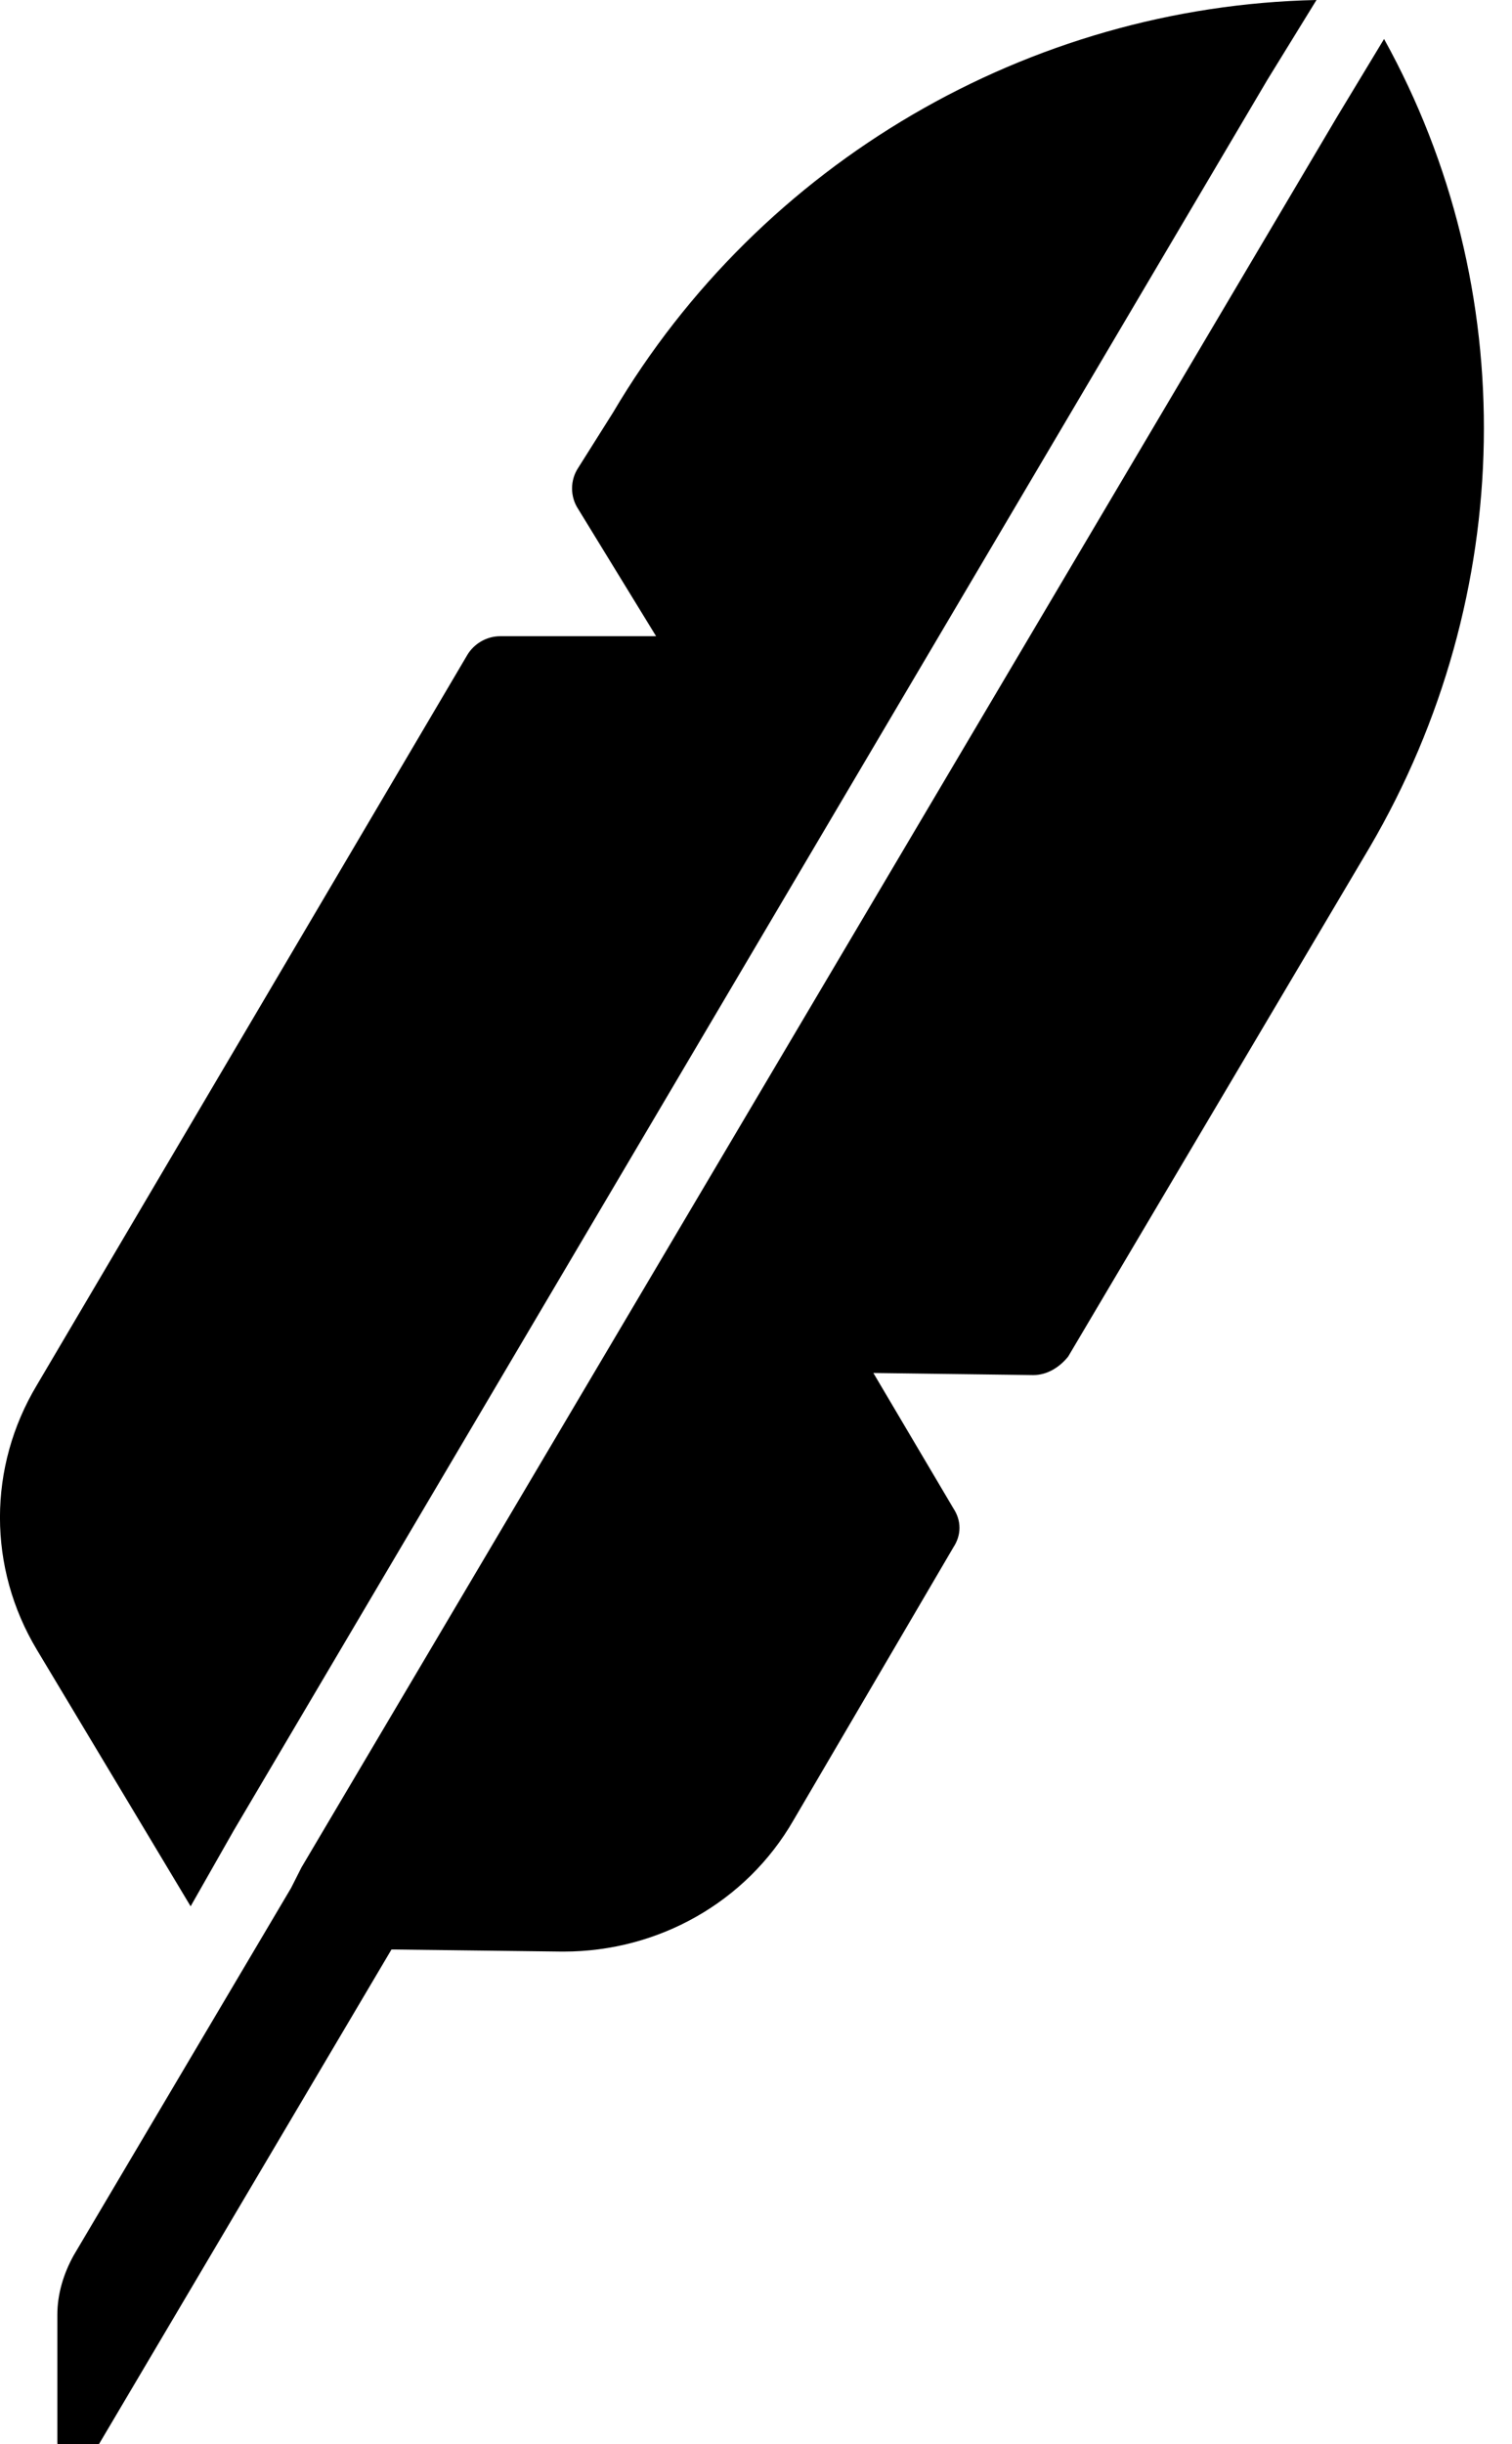
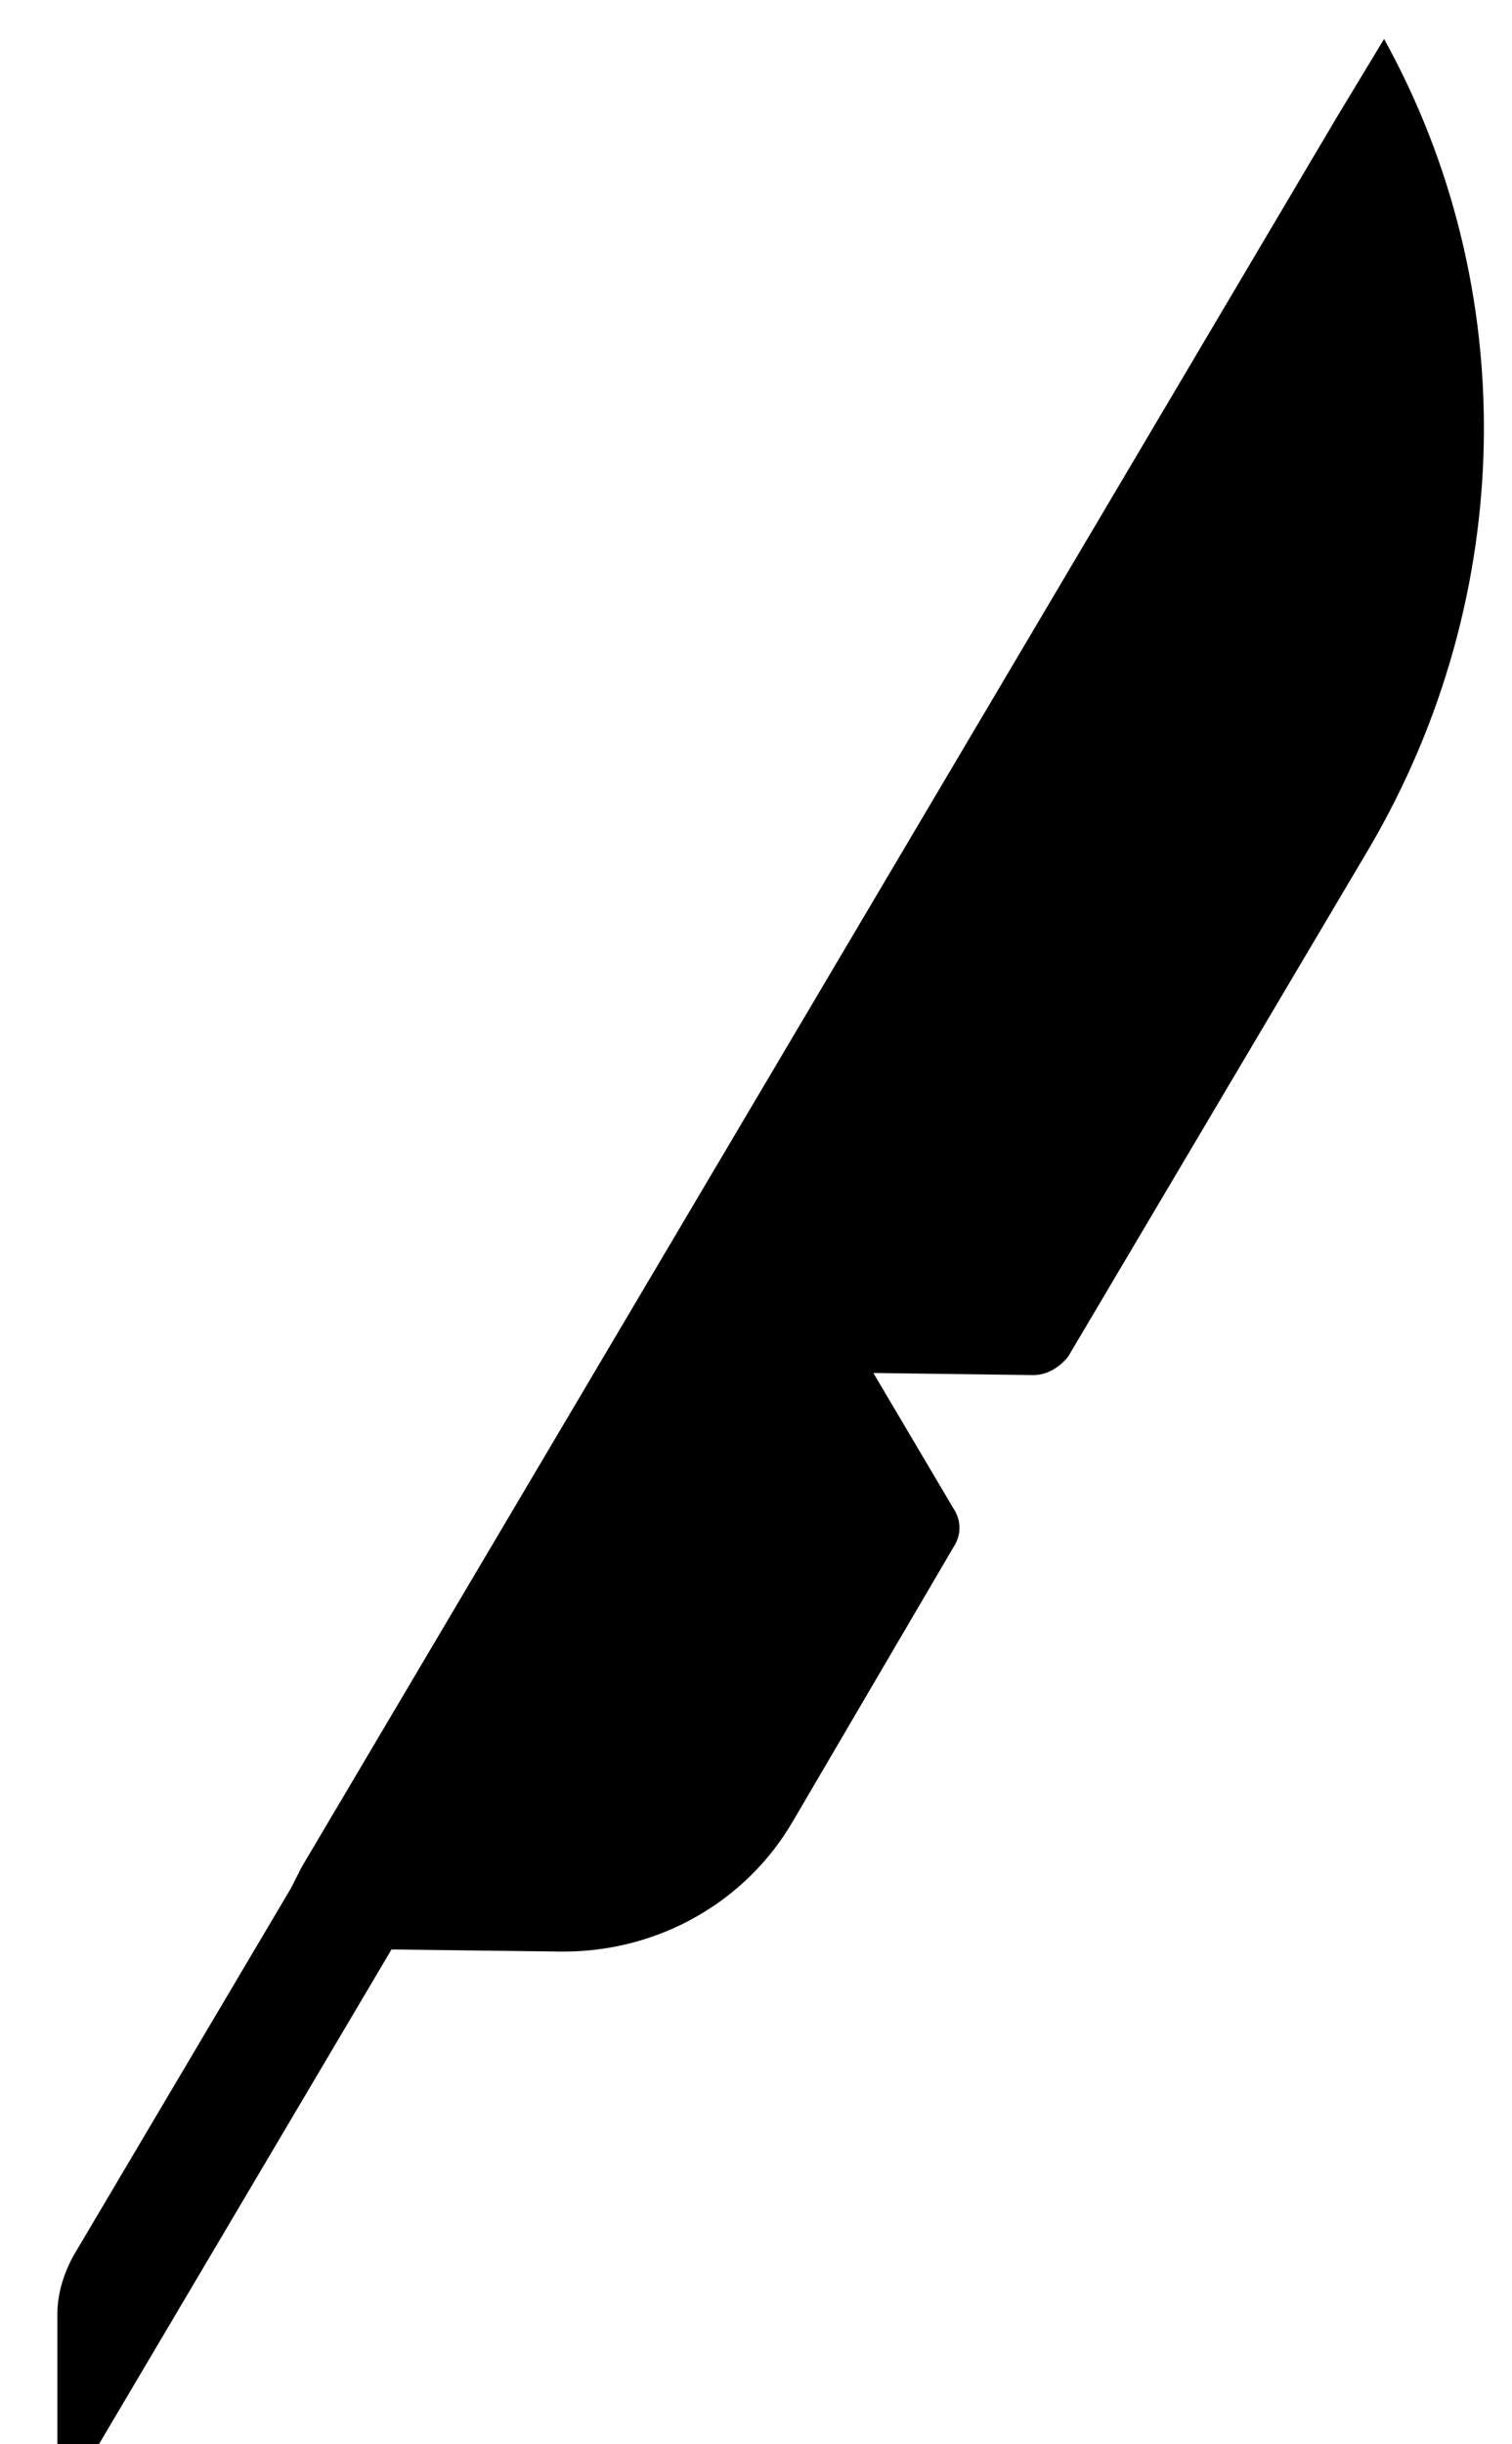
<svg xmlns="http://www.w3.org/2000/svg" version="1.1" width="13px" height="21px" viewBox="0 0 13 21">
  <g>
    <path fill="#000000" d="M11.9,0.335l-0.405,0.67L2.592,16.044L2.503,16.22l-1.869,3.156    c-0.088,0.158-0.141,0.334-0.141,0.511v1.093c0,0.176,0.229,0.229,0.317,0.088l2.556-4.319l1.463,0.018h0.018    c0.811,0,1.569-0.423,1.975-1.128l1.375-2.345c0.07-0.106,0.07-0.229,0-0.335l-0.688-1.163l1.375,0.018    c0.124,0,0.229-0.071,0.3-0.159l2.591-4.373C13.046,5.113,13.082,2.468,11.9,0.335" />
-     <path fill="#000000" d="M2.01,15.726l8.886-15.039L11.319,0C8.851,0.053,6.541,1.393,5.271,3.544l-0.3,0.476    c-0.07,0.106-0.07,0.247,0,0.353l0.67,1.093h-1.34c-0.124,0-0.229,0.071-0.282,0.159L0.317,11.9c-0.423,0.705-0.423,1.569,0,2.274    l1.322,2.204L2.01,15.726z" />
  </g>
</svg>